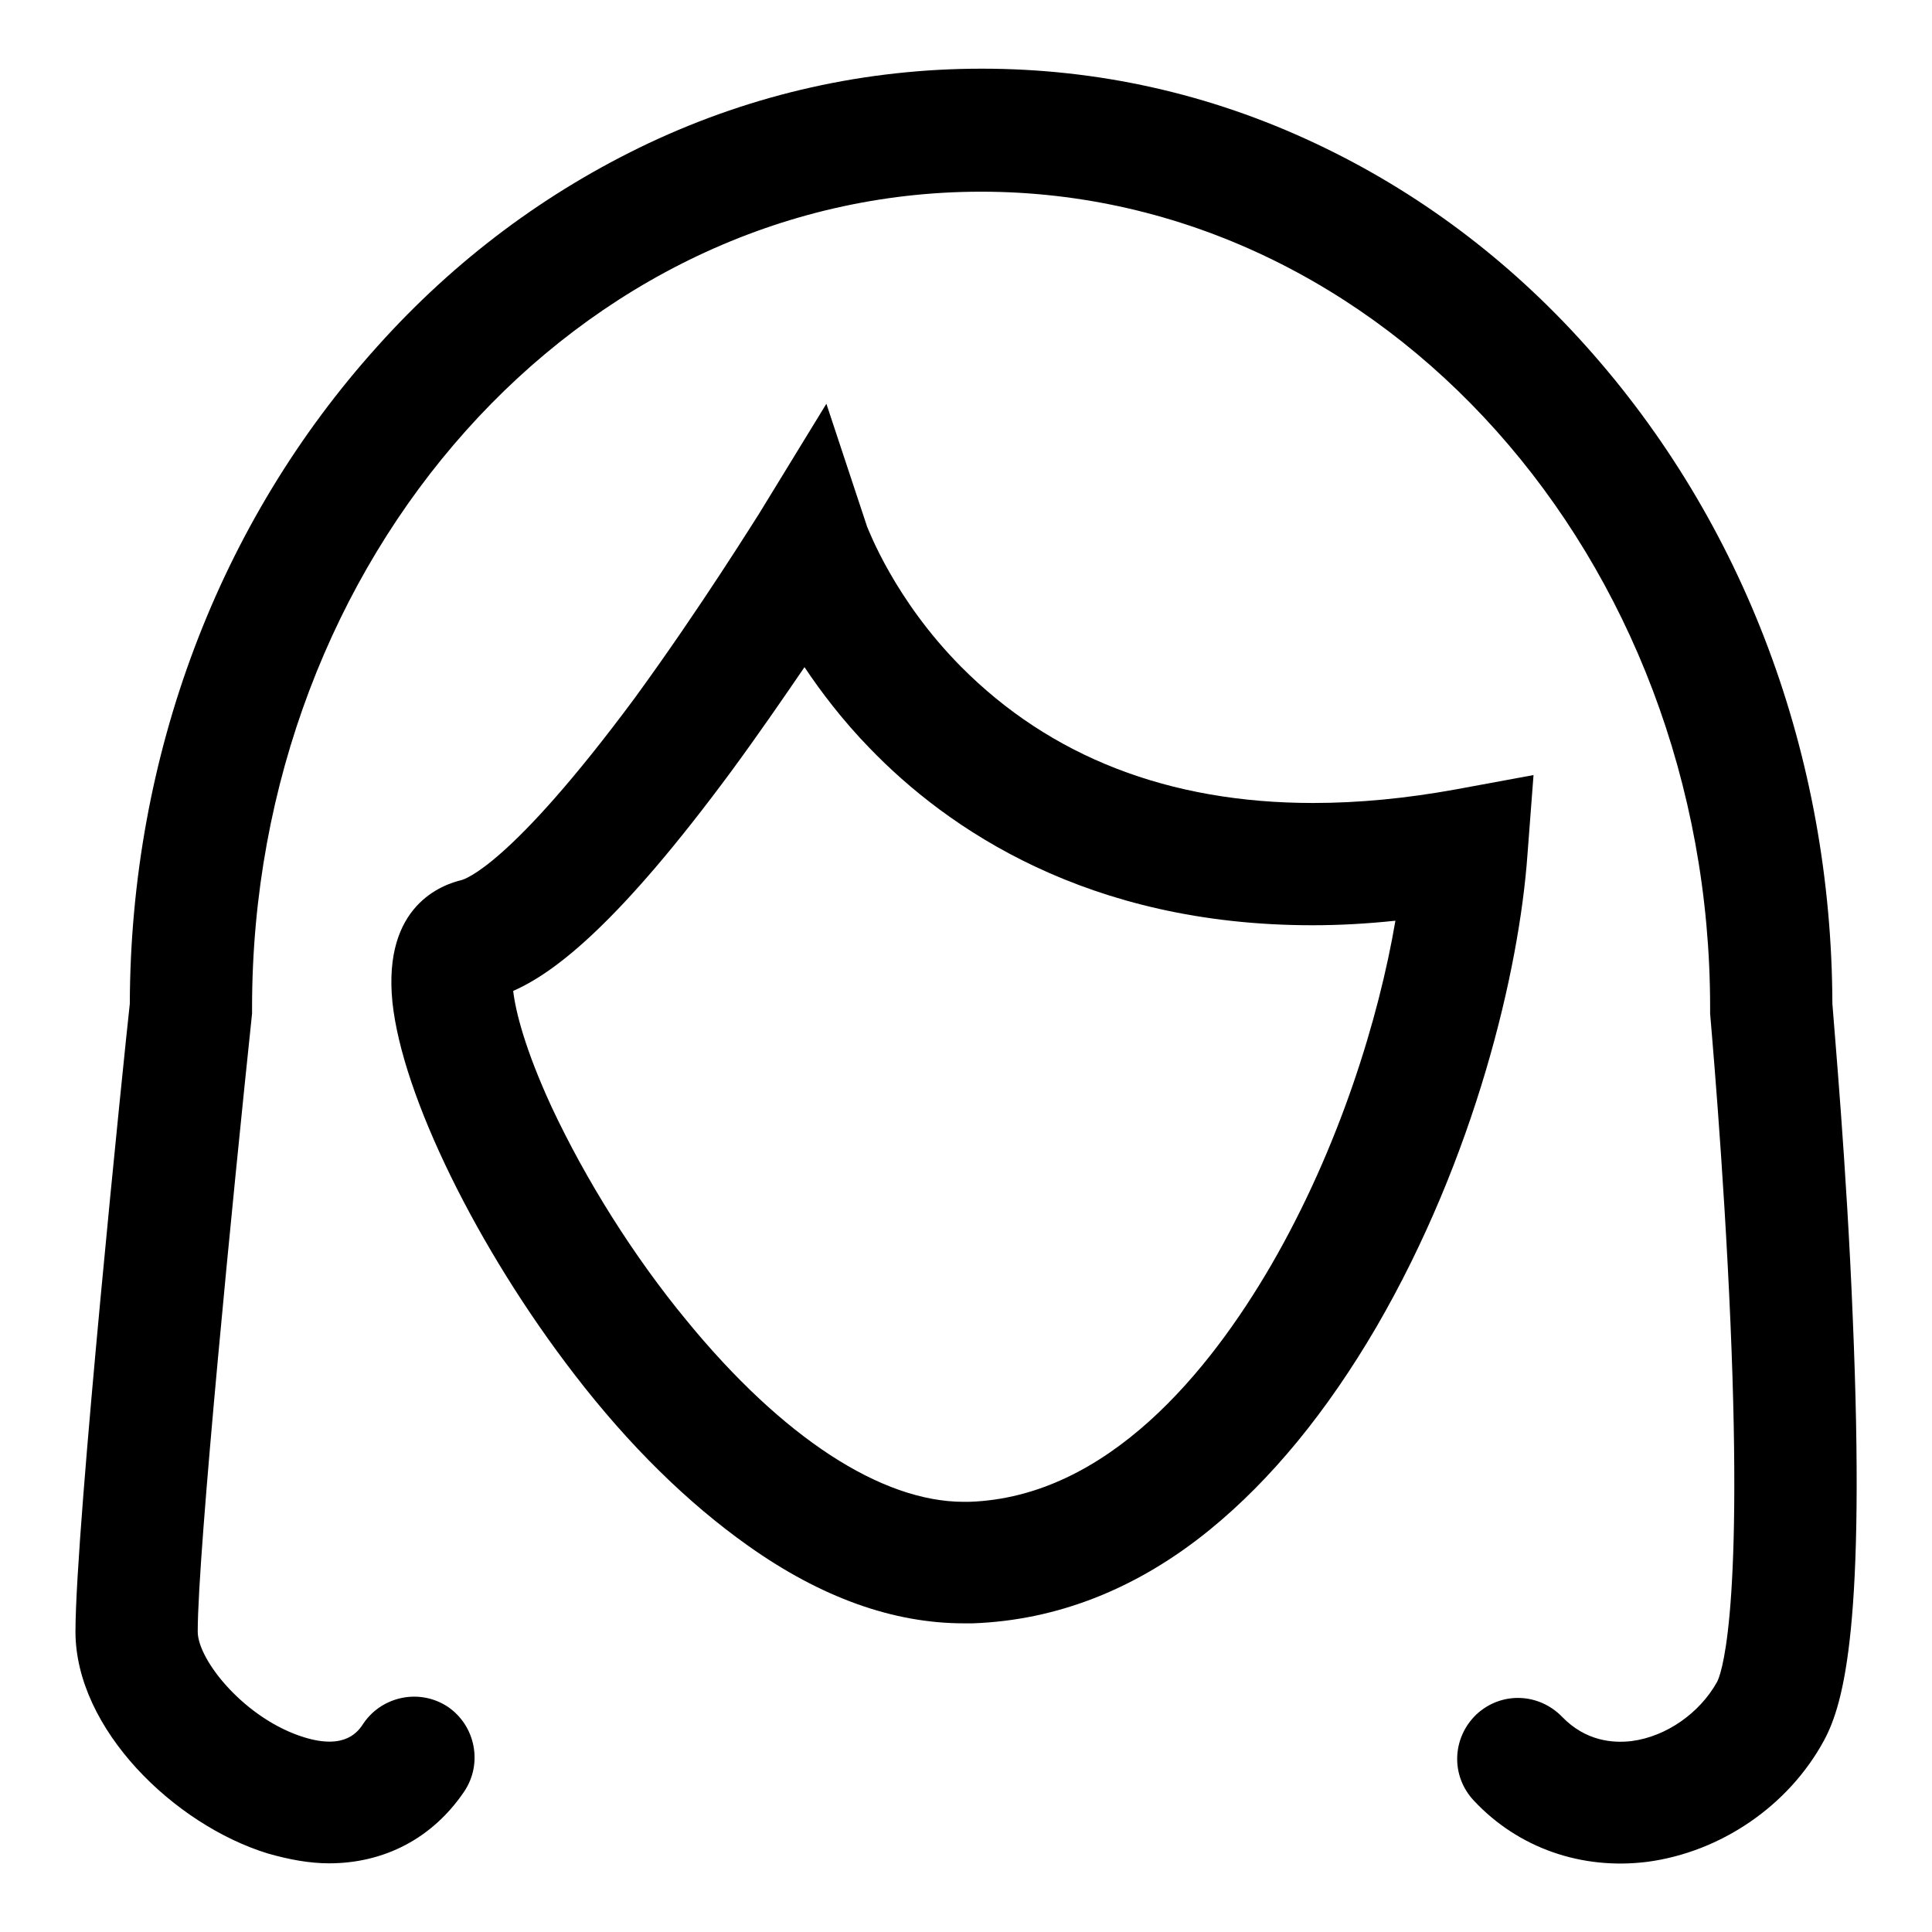
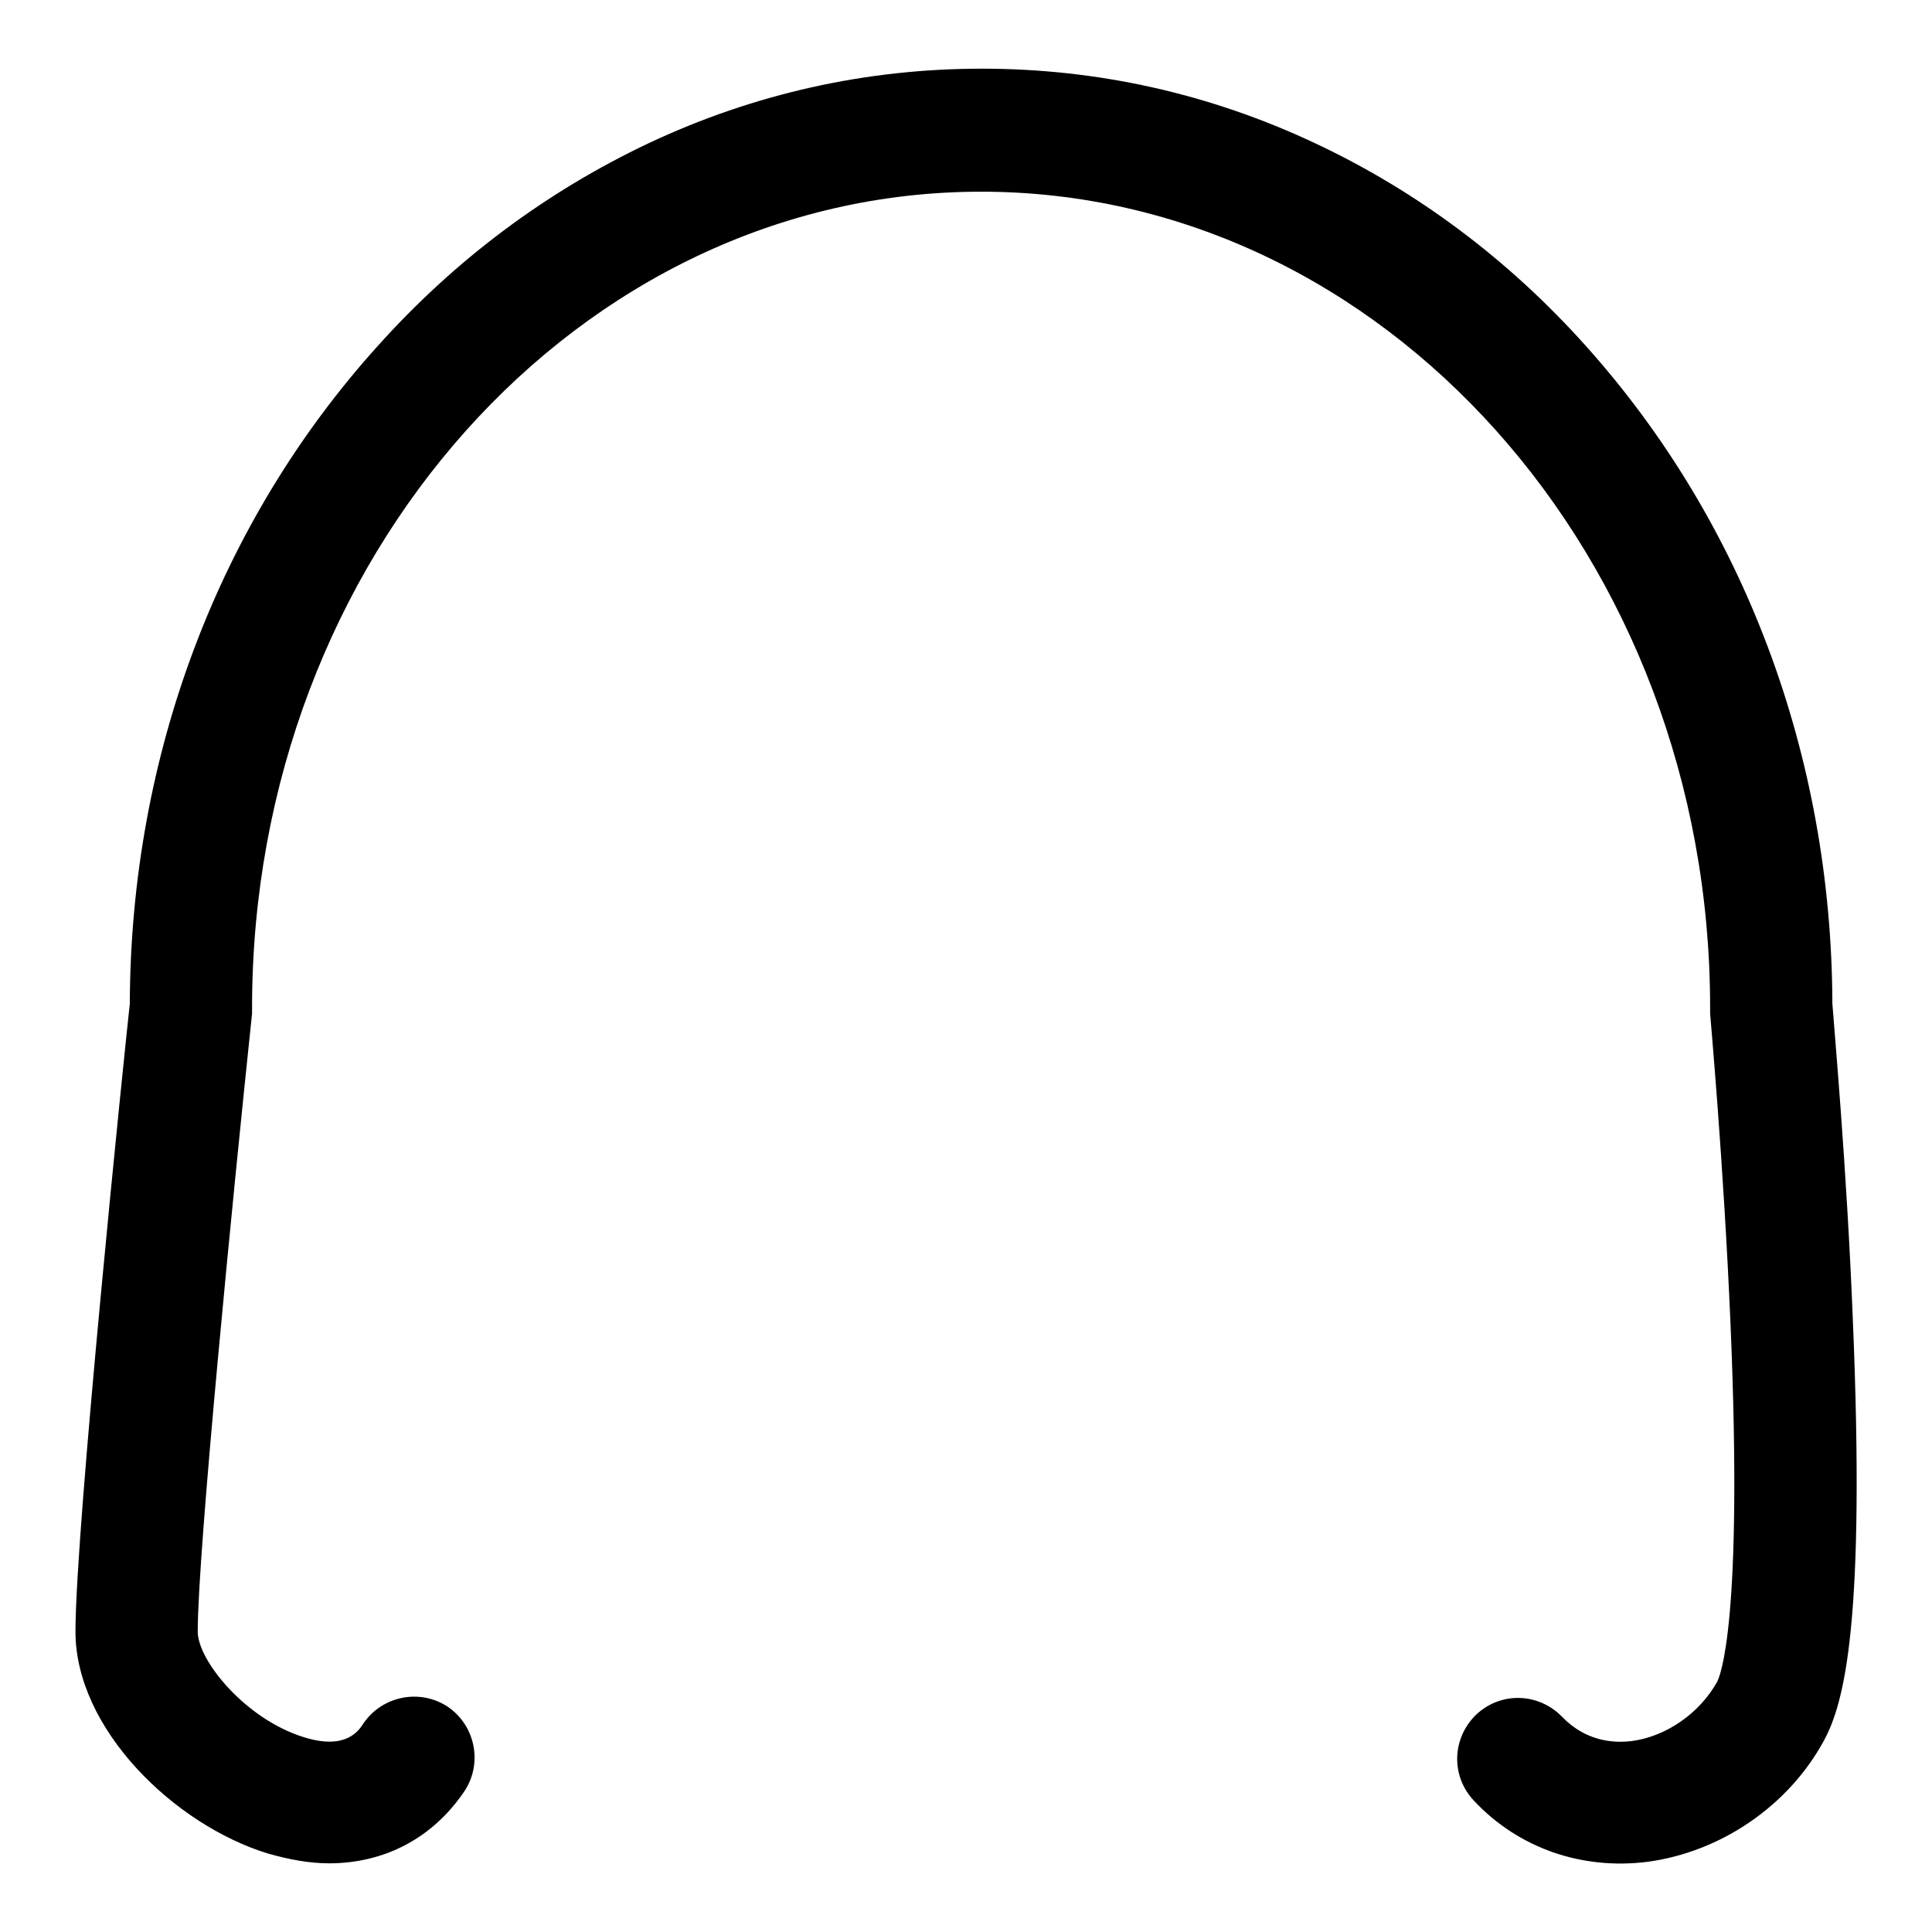
<svg xmlns="http://www.w3.org/2000/svg" version="1.1" x="0px" y="0px" viewBox="0 0 256 256" enable-background="new 0 0 256 256" xml:space="preserve">
  <g>
    <g>
      <path fill="#000000" d="M245.5,174.6c-0.8-20-2.5-38.7-2.7-41.6c-0.1-32.9-11.7-63.8-32.7-87.2c-10.3-11.5-22.4-20.5-35.8-26.8c-14-6.6-28.9-9.9-44.2-9.9c-15.3,0-30.2,3.3-44.2,9.9C72.4,25.4,60.3,34.4,50,45.9C29,69.2,17.3,100.1,17.2,133c-0.7,6.3-7.2,69.5-7.2,83.2c0,12.9,13.1,25.6,25.5,29.4c2.8,0.8,5.5,1.3,8.1,1.3c7.3,0,13.7-3.3,17.9-9.5c2.5-3.7,1.5-8.7-2.1-11.2c-3.7-2.5-8.7-1.5-11.2,2.1c-0.7,1.1-2.4,3.6-7.9,1.9c-7.8-2.4-14.1-10.2-14.1-14c0-10.6,4.7-58.2,7.2-81.9l0-0.4v-0.4c0-59.6,43.3-108.1,96.6-108.1s96.6,48.5,96.6,108.1v0.4l0,0.4c0,0.2,1.8,19.9,2.7,41.1c1.7,39.8-1.4,46.8-1.8,47.5c-2.3,4.1-6.7,7.2-11.3,7.8c-2.5,0.3-6.1,0-9.2-3.2c-3.1-3.2-8.1-3.4-11.4-0.3c-3.2,3.1-3.4,8.1-0.3,11.4c5.9,6.3,14.3,9.2,23,8.1c9.7-1.3,18.7-7.4,23.4-16.1C244.4,225.6,247.2,214.9,245.5,174.6z" />
-       <path fill="#000000" d="M203.2,102.7l-10.3,1.9c-6.6,1.2-12.9,1.8-18.9,1.8c-19.1,0-34.8-6.1-46.7-18.1c-8.8-8.9-12.2-18.1-12.4-18.5l-5.4-16.3l-9,14.7c-0.1,0.1-7.5,12.1-16.4,24.3c-16.6,22.4-22.6,24-22.9,24.1c-2.5,0.6-10.5,3.3-9.2,16.2c1.3,12.4,11.3,32.7,24.1,49.3c7.3,9.5,15.1,17.1,23,22.7c9.7,6.9,19.3,10.3,28.6,10.3c0.4,0,0.8,0,1.2,0c11.1-0.4,21.7-4.5,31.4-12.4c8.1-6.6,15.5-15.6,22.1-26.9c13-22.4,18.9-47.1,20-62.6L203.2,102.7z M168.4,167.7c-8.1,13.9-21.6,30.7-40,31.3c-0.2,0-0.4,0-0.7,0c-10.9,0-24-8.5-36.7-24c-7.1-8.6-13.4-18.7-17.9-28.3c-3.6-7.8-4.8-12.8-5.1-15.4c5.7-2.5,14.2-9.2,28.9-29.1c3.6-4.9,6.9-9.7,9.7-13.8c2.2,3.3,5.1,7.1,8.6,10.7c10.3,10.7,28.9,23.5,58.7,23.5c3.6,0,7.2-0.2,11-0.6C182.7,134.9,177.5,152,168.4,167.7z" />
    </g>
  </g>
</svg>